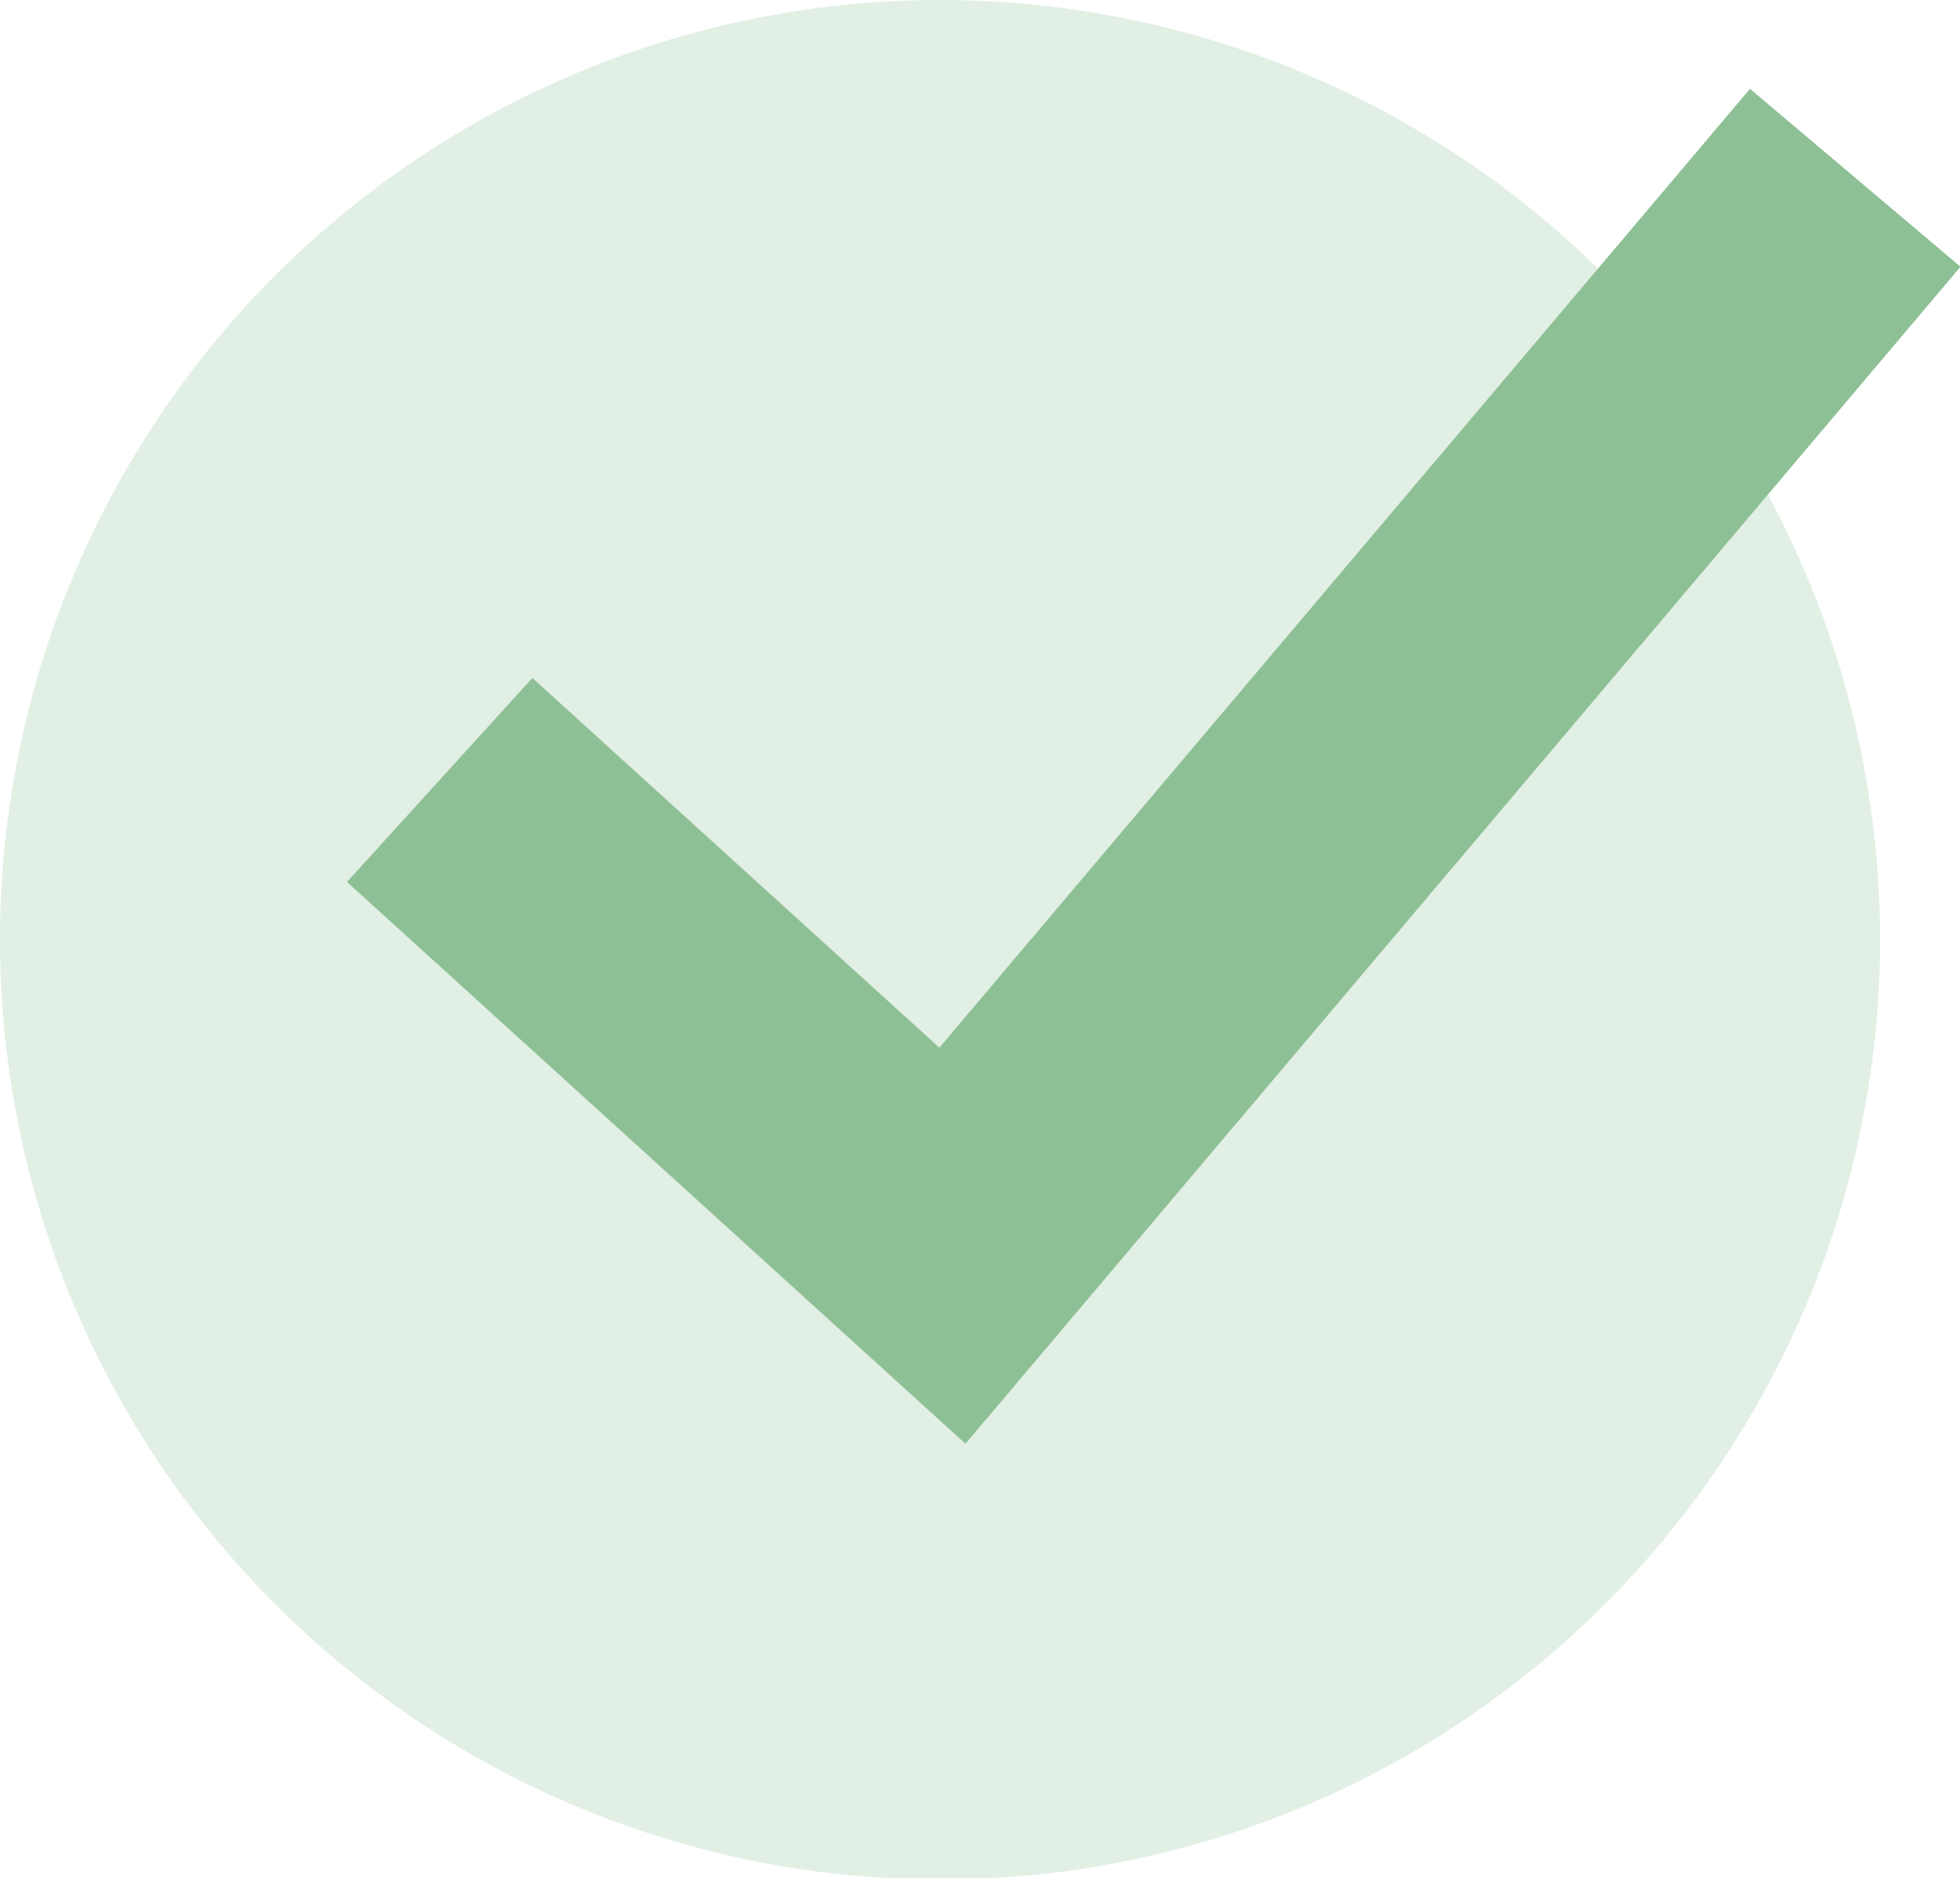
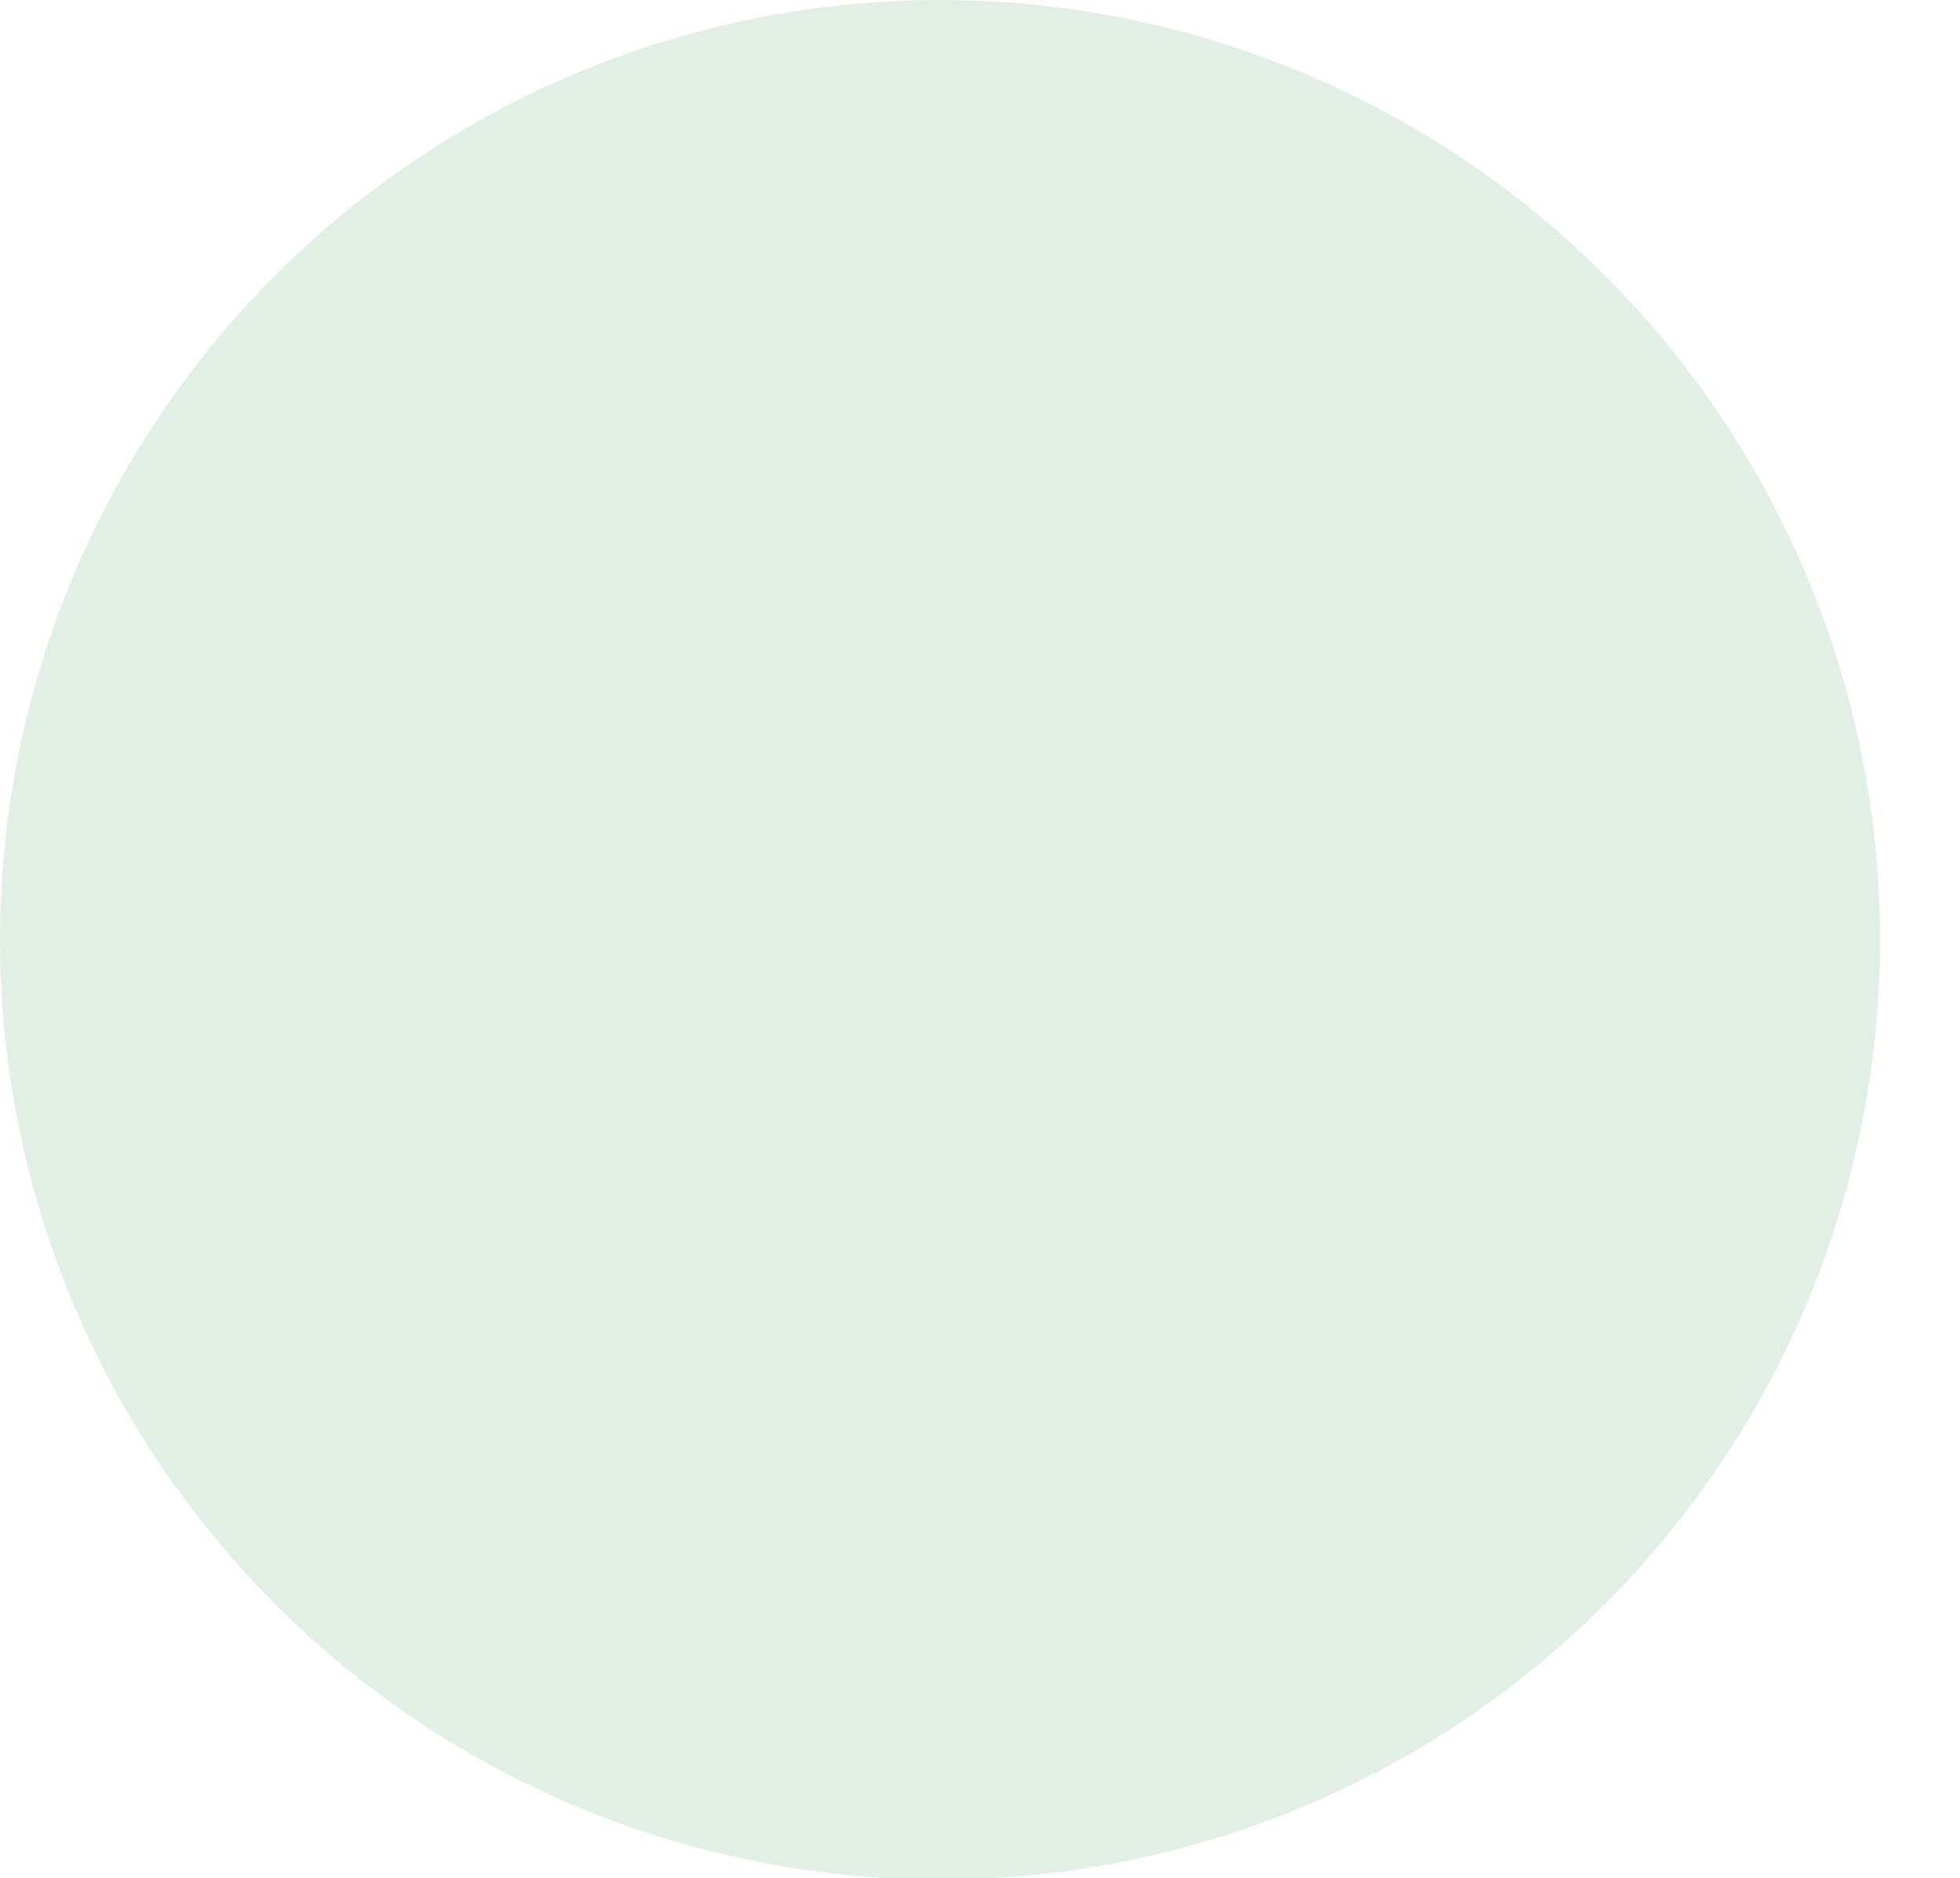
<svg xmlns="http://www.w3.org/2000/svg" id="Layer_1" x="0px" y="0px" viewBox="0 0 142.2 136.3" style="enable-background:new 0 0 142.2 136.3;" xml:space="preserve">
  <style type="text/css"> .st0{opacity:0.25;fill:#8EC096;} .st1{fill:none;stroke:#8EC096;stroke-width:20;stroke-miterlimit:10;} </style>
  <circle class="st0" cx="68.2" cy="68.2" r="68.2" />
-   <polyline class="st1" points="31.9,56.6 69.1,90.4 134.6,12.9 " />
</svg>